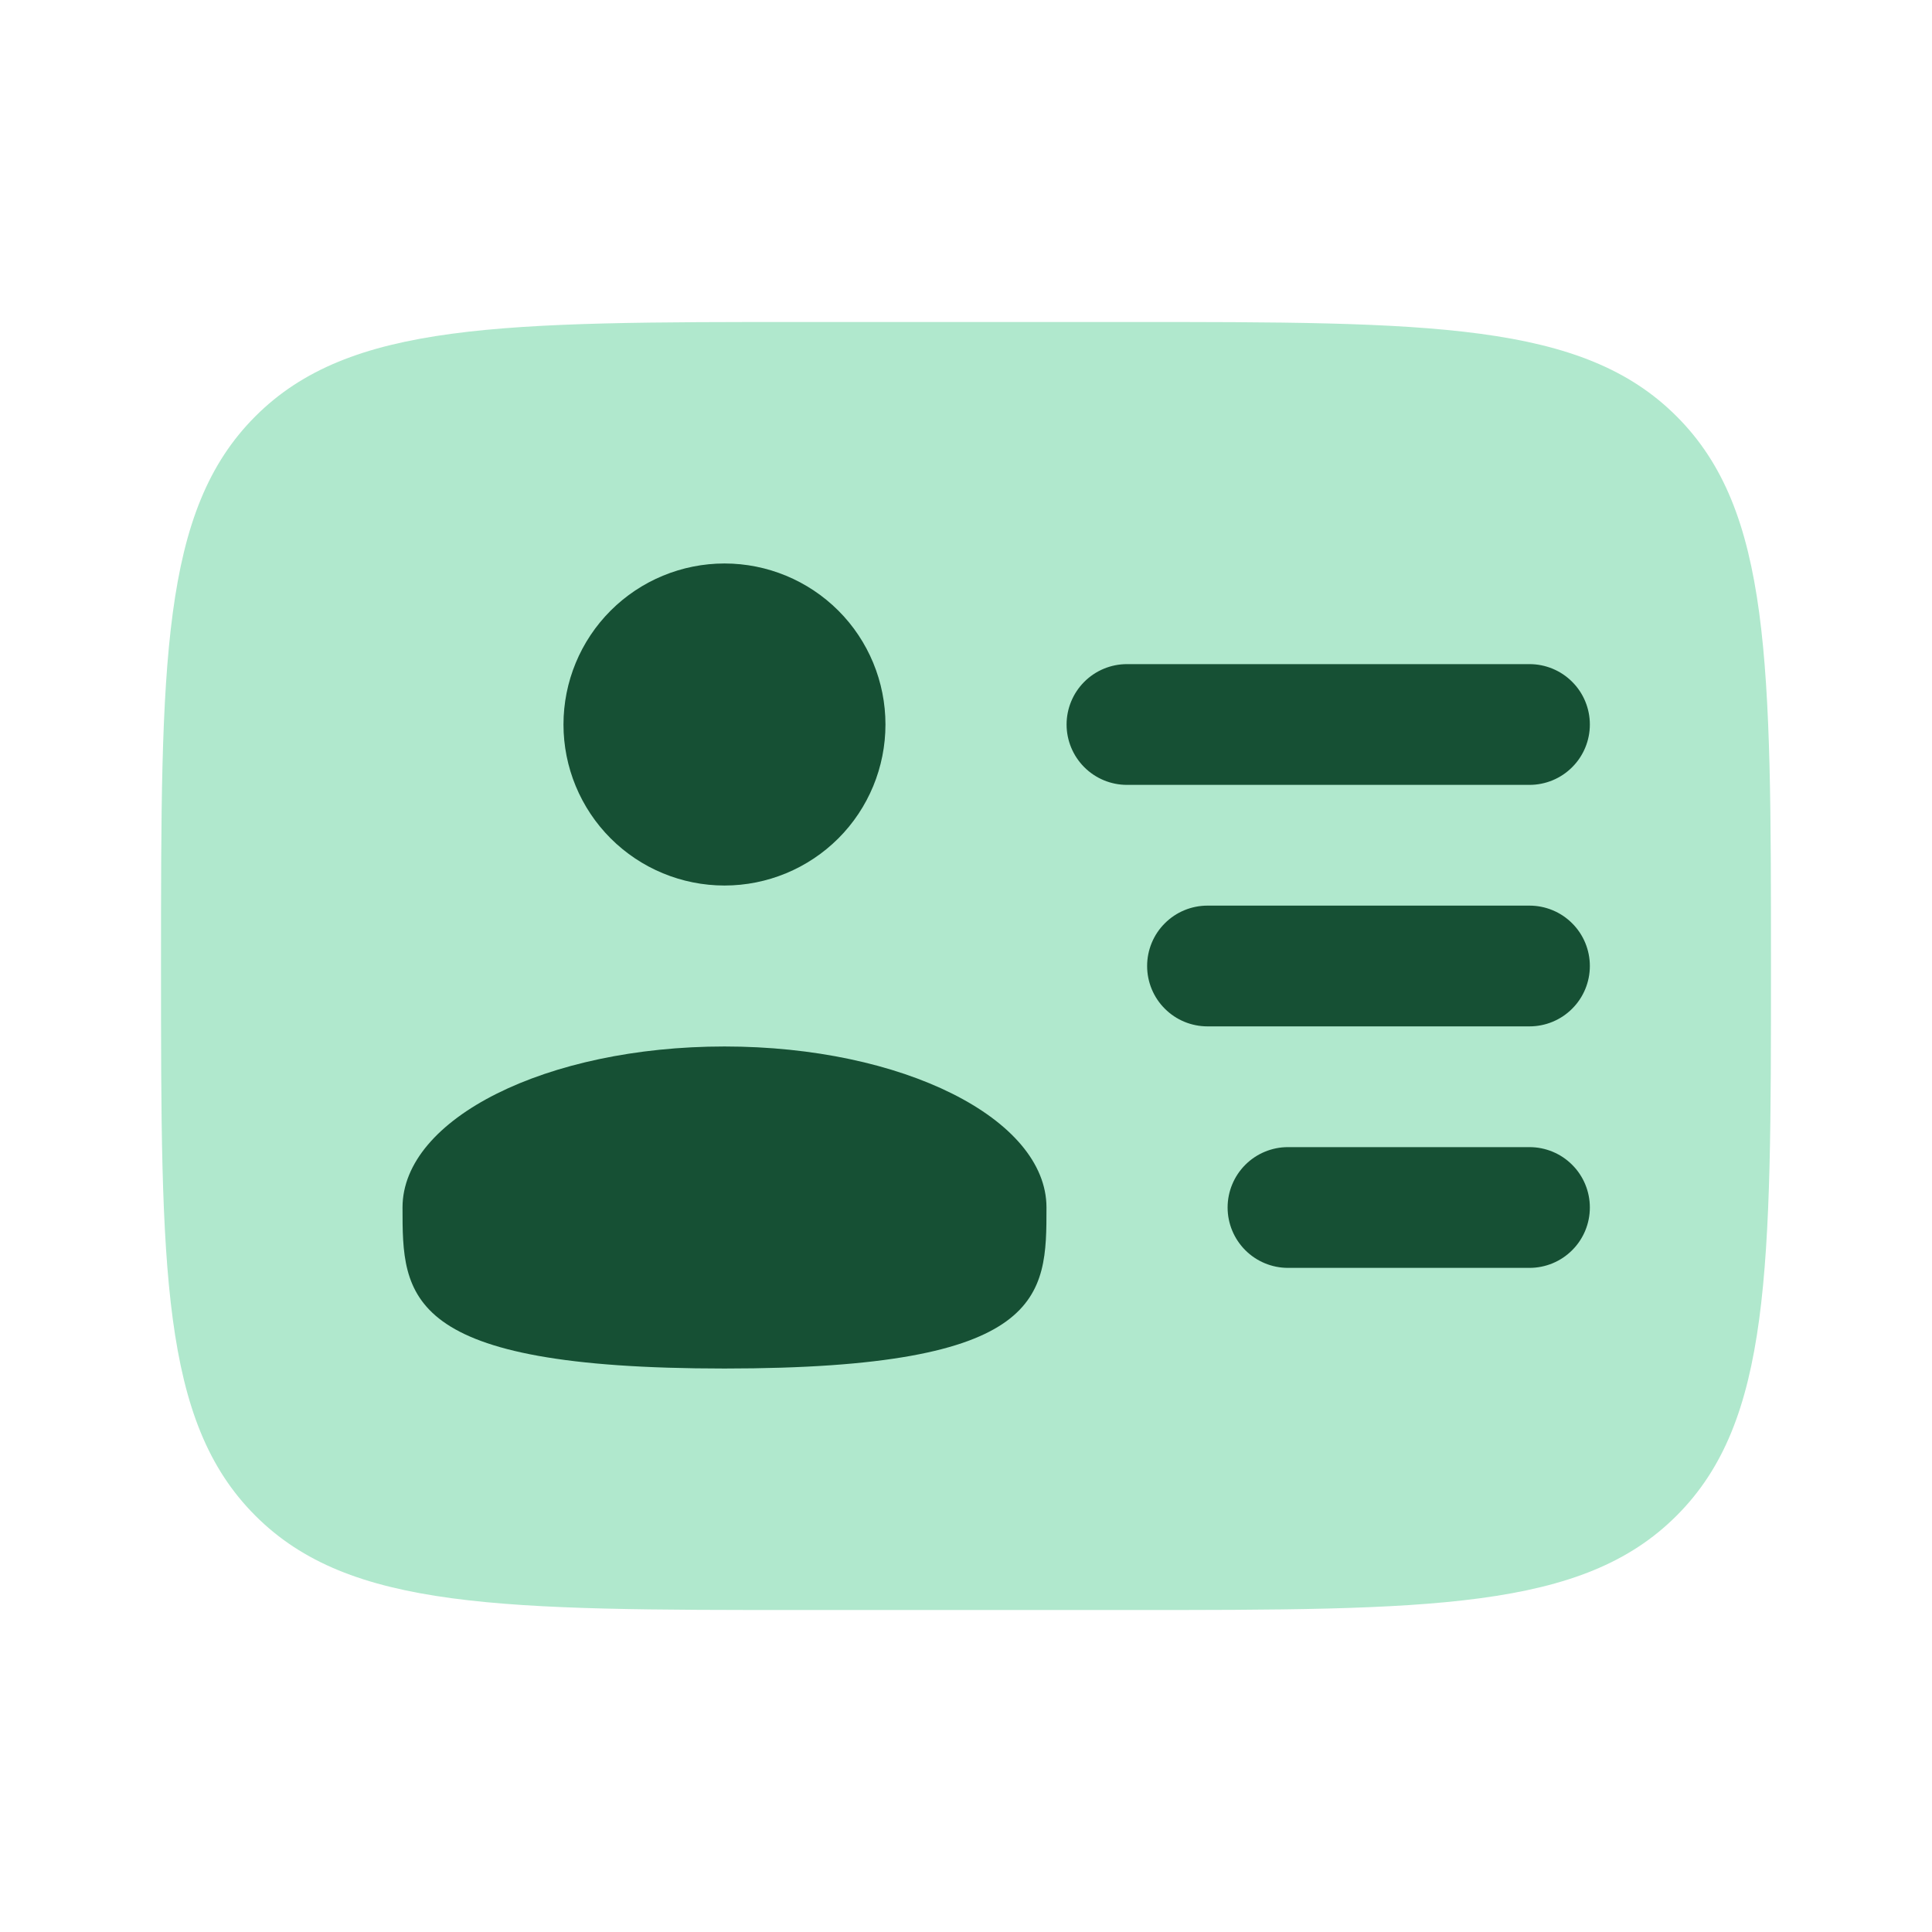
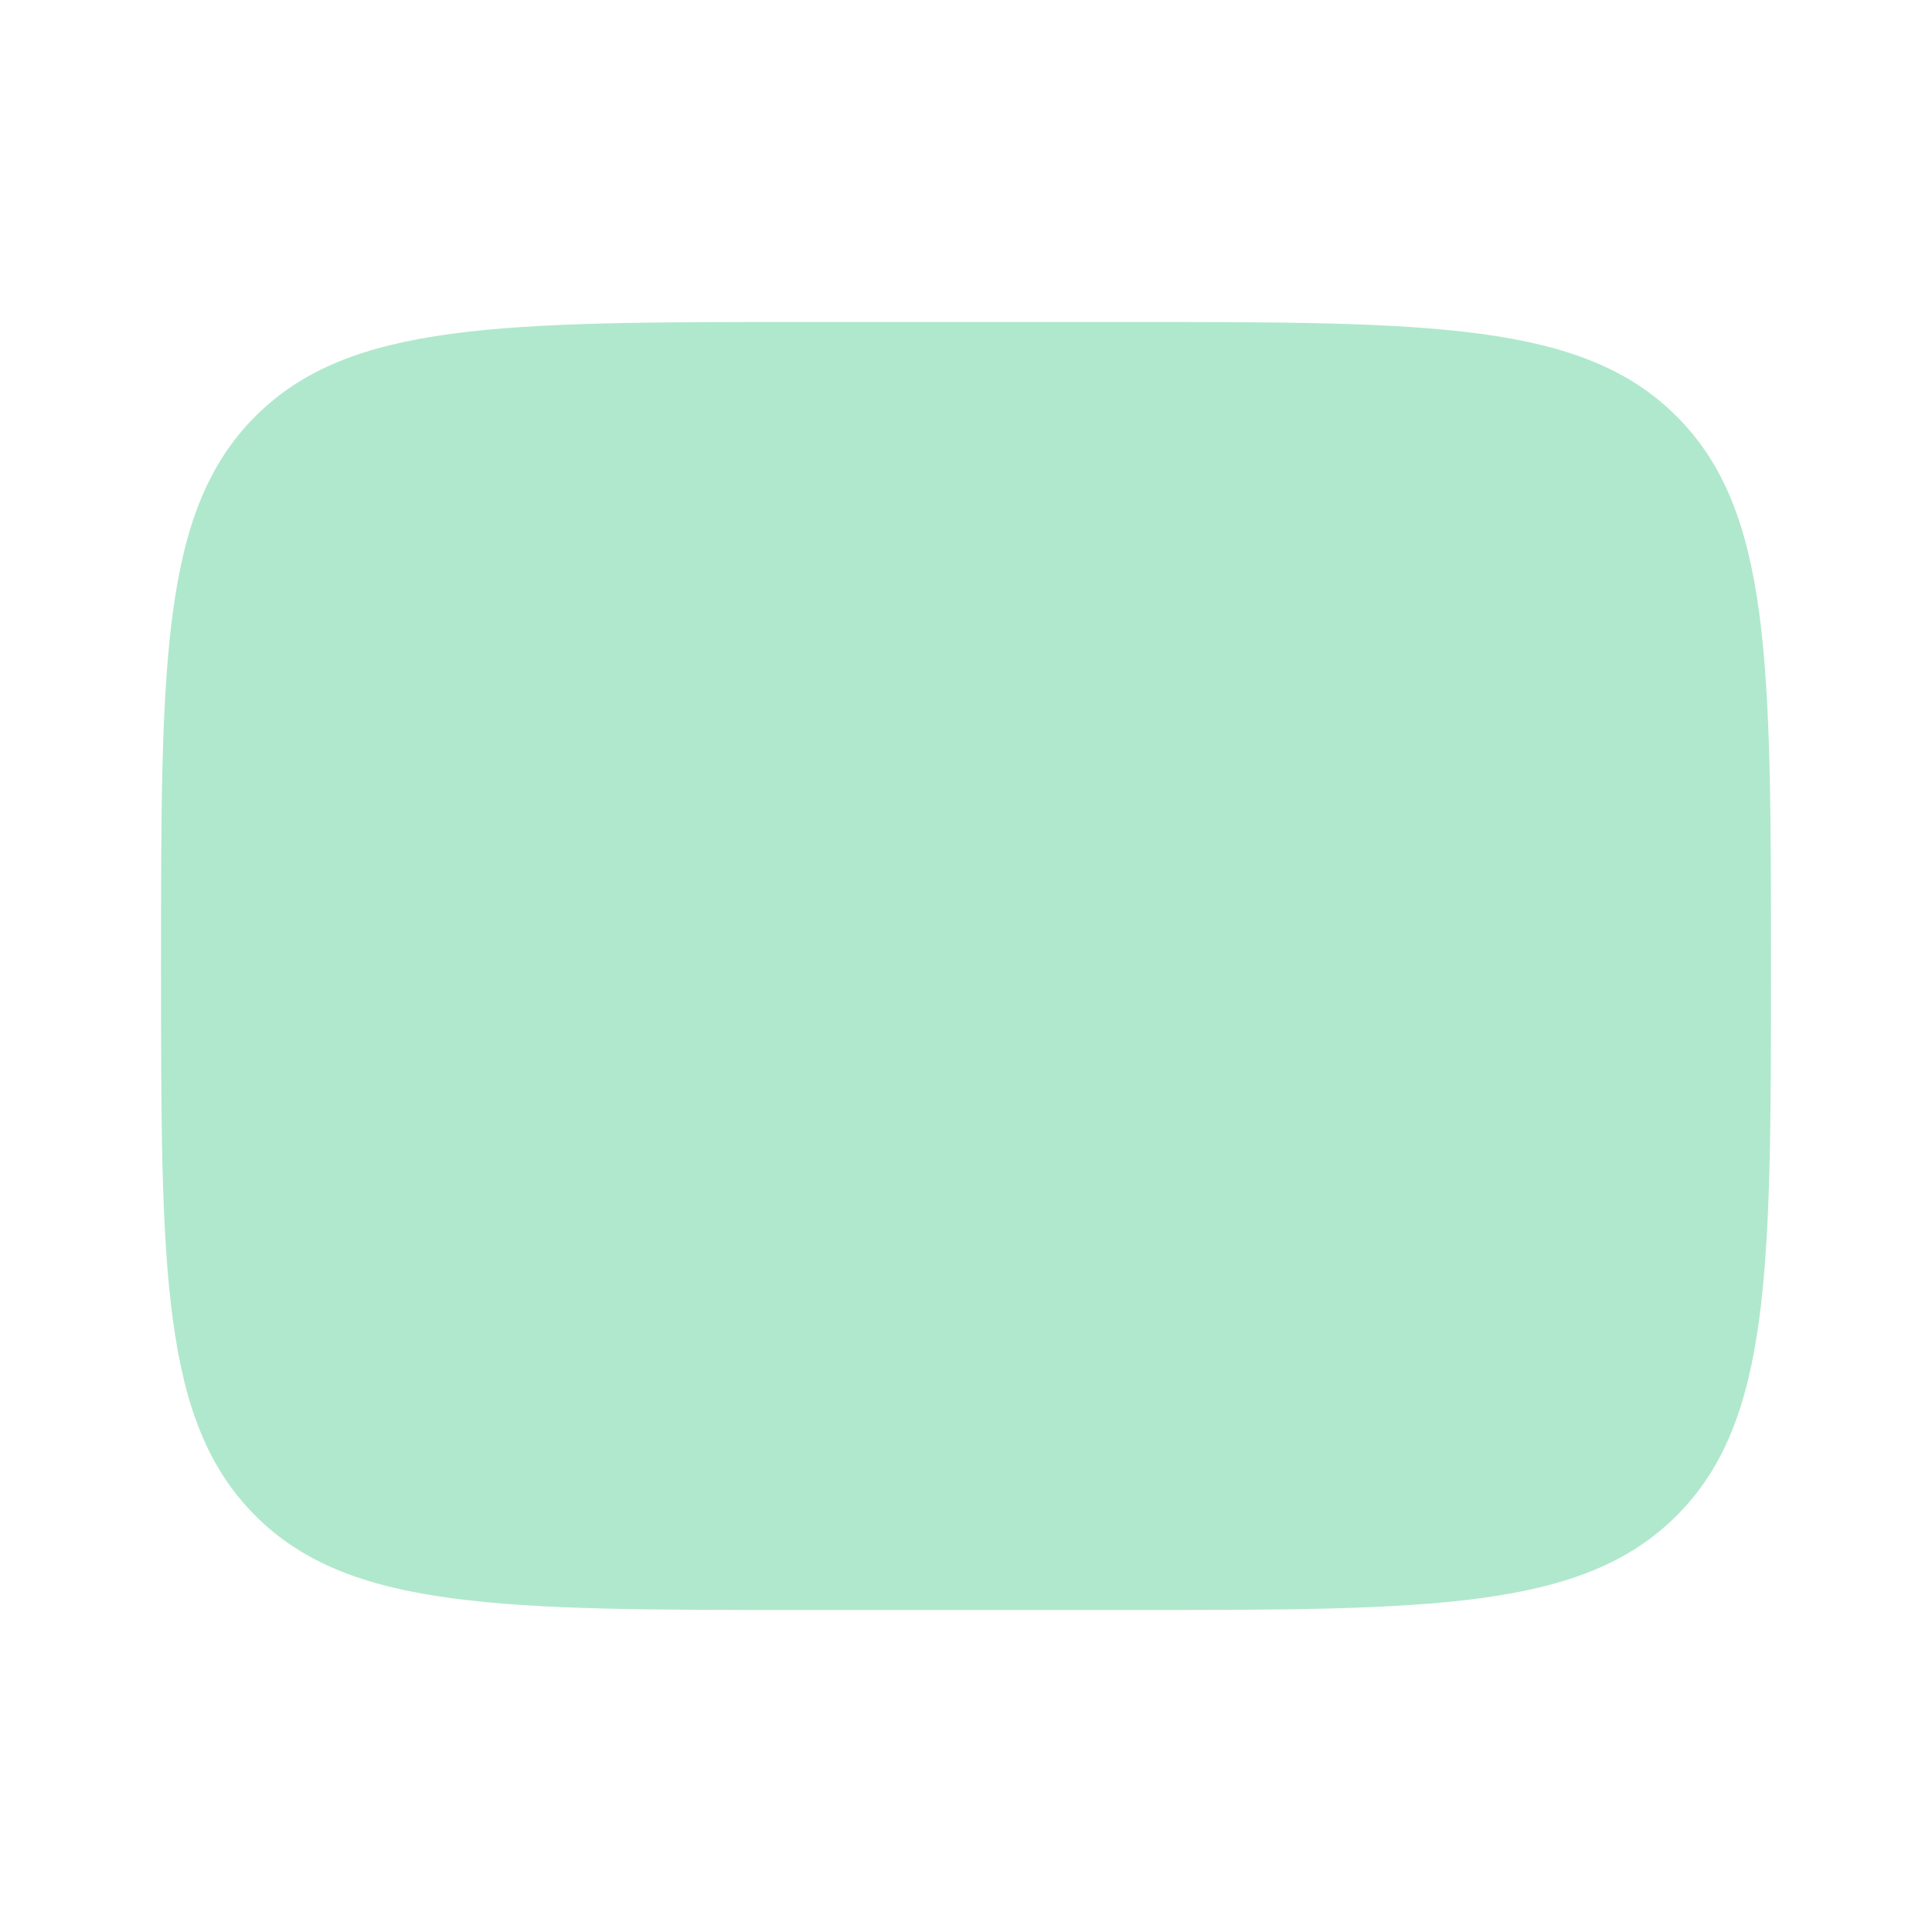
<svg xmlns="http://www.w3.org/2000/svg" width="32" height="32" viewBox="0 0 32 32" fill="none">
  <path d="M18.666 5.333H13.333C8.305 5.333 5.79 5.333 4.229 6.896C2.667 8.457 2.667 10.972 2.667 16C2.667 21.028 2.667 23.543 4.229 25.104C5.79 26.667 8.305 26.667 13.333 26.667H18.666C23.695 26.667 26.209 26.667 27.77 25.104C29.333 23.543 29.333 21.028 29.333 16C29.333 10.972 29.333 8.457 27.77 6.896C26.209 5.333 23.695 5.333 18.666 5.333Z" fill="#B0E8CD" />
-   <path d="M17.666 12C17.666 11.735 17.772 11.48 17.959 11.293C18.147 11.105 18.401 11 18.666 11H25.333C25.598 11 25.853 11.105 26.04 11.293C26.228 11.48 26.333 11.735 26.333 12C26.333 12.265 26.228 12.52 26.04 12.707C25.853 12.895 25.598 13 25.333 13H18.666C18.401 13 18.147 12.895 17.959 12.707C17.772 12.52 17.666 12.265 17.666 12ZM19 16C19 15.735 19.105 15.48 19.293 15.293C19.48 15.105 19.735 15 20 15H25.333C25.598 15 25.853 15.105 26.04 15.293C26.228 15.48 26.333 15.735 26.333 16C26.333 16.265 26.228 16.52 26.04 16.707C25.853 16.895 25.598 17 25.333 17H20C19.735 17 19.48 16.895 19.293 16.707C19.105 16.52 19 16.265 19 16ZM20.333 20C20.333 19.735 20.439 19.48 20.626 19.293C20.814 19.105 21.068 19 21.333 19H25.333C25.598 19 25.853 19.105 26.04 19.293C26.228 19.48 26.333 19.735 26.333 20C26.333 20.265 26.228 20.52 26.04 20.707C25.853 20.895 25.598 21 25.333 21H21.333C21.068 21 20.814 20.895 20.626 20.707C20.439 20.52 20.333 20.265 20.333 20ZM12 14.667C12.707 14.667 13.385 14.386 13.886 13.886C14.386 13.386 14.666 12.707 14.666 12C14.666 11.293 14.386 10.614 13.886 10.114C13.385 9.614 12.707 9.333 12 9.333C11.293 9.333 10.614 9.614 10.114 10.114C9.614 10.614 9.333 11.293 9.333 12C9.333 12.707 9.614 13.386 10.114 13.886C10.614 14.386 11.293 14.667 12 14.667ZM12 22.667C17.333 22.667 17.333 21.473 17.333 20C17.333 18.527 14.947 17.333 12 17.333C9.053 17.333 6.667 18.527 6.667 20C6.667 21.473 6.667 22.667 12 22.667Z" fill="#165034" />
</svg>